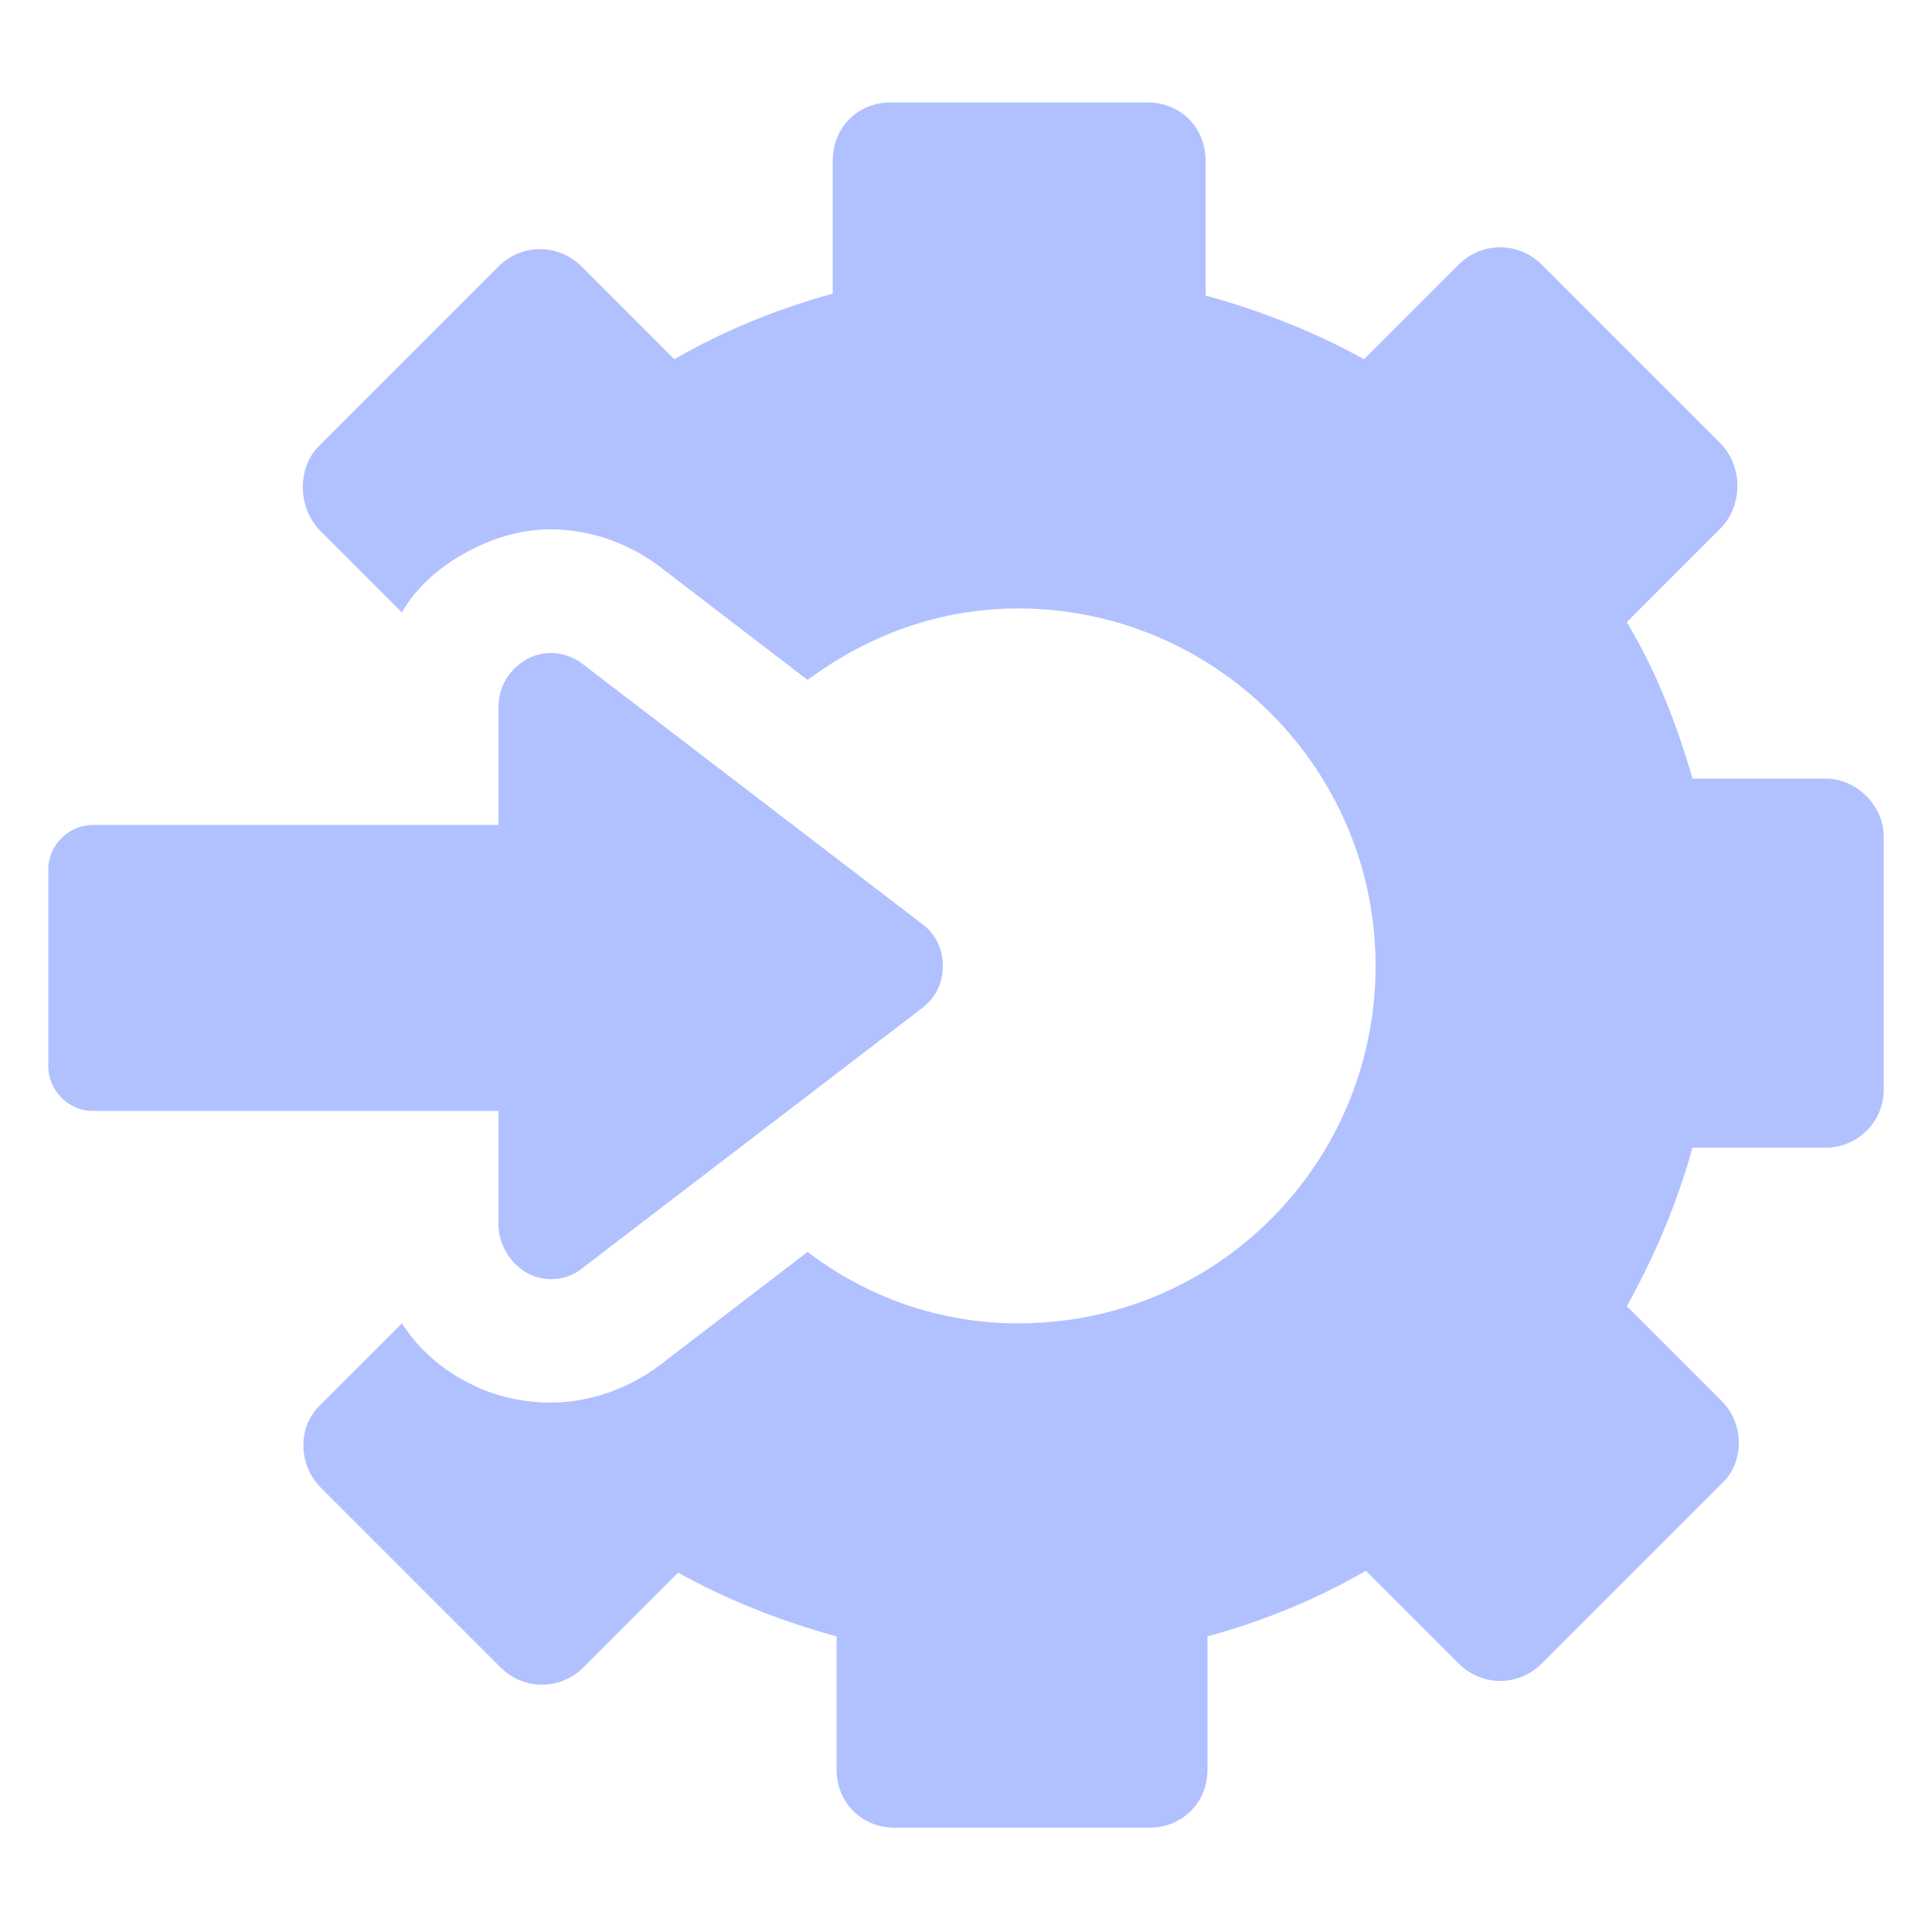
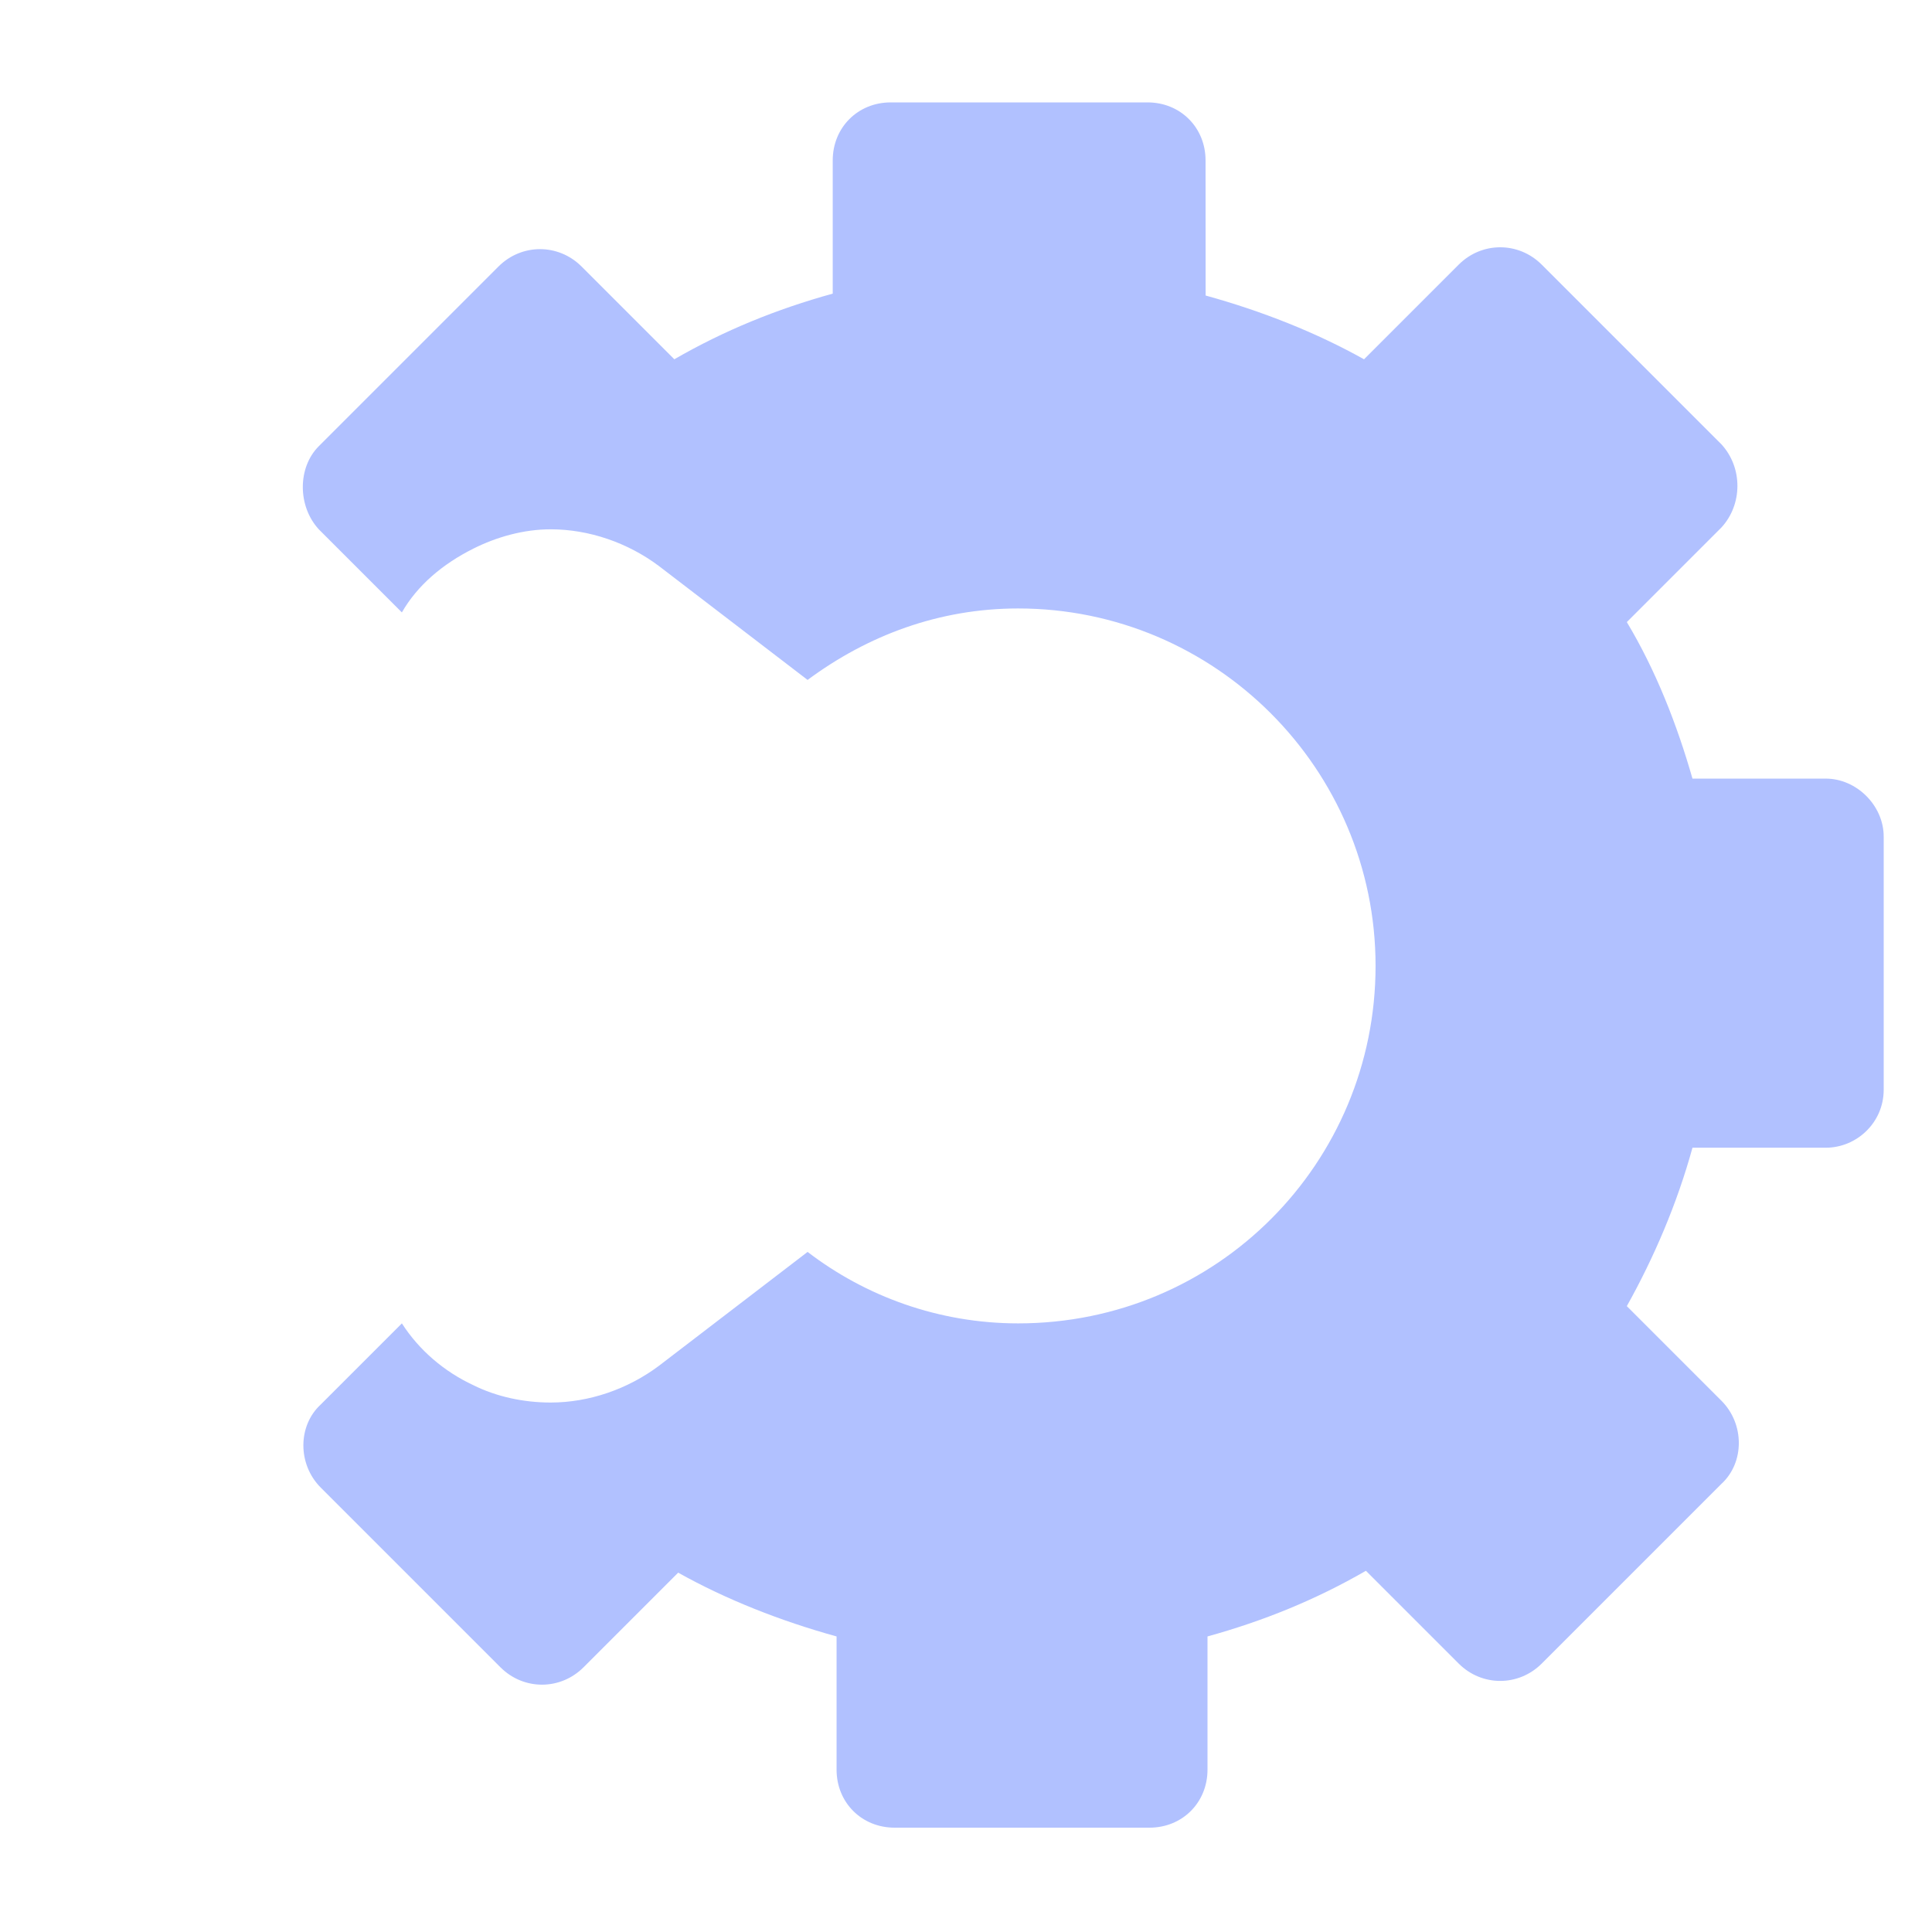
<svg xmlns="http://www.w3.org/2000/svg" width="100pt" height="100pt" version="1.1" viewBox="0 0 100 100">
  <g fill="#b1c1ff">
    <path d="m94.5 40.301h-6.898c-0.801-2.801-1.898-5.602-3.398-8.102l4.898-4.898c1.102-1.199 1.102-3.102 0-4.301l-9.301-9.301c-1.199-1.199-3.102-1.199-4.301 0l-4.898 4.898c-2.5-1.398-5.301-2.5-8.199-3.301l-0.004-6.996c0-1.699-1.301-3-3-3h-13.297c-1.699 0-3 1.301-3 3v6.898c-2.898 0.801-5.602 1.898-8.199 3.398l-4.801-4.801c-1.199-1.199-3.102-1.199-4.301 0l-9.301 9.301c-1.102 1.102-1.102 3.102 0 4.301l4.301 4.301c0.801-1.398 2.102-2.5 3.699-3.301 1.199-0.602 2.602-1 4-1 2 0 4 0.699 5.602 1.898l7.699 5.898c3.102-2.301 6.801-3.699 10.898-3.699 10.199 0 18.5 8.301 18.5 18.5 0 10.203-8.199 18.504-18.5 18.504-4.102 0-7.898-1.398-10.898-3.699l-7.699 5.898c-1.602 1.199-3.602 1.898-5.602 1.898-1.398 0-2.801-0.301-4-0.898-1.5-0.699-2.801-1.801-3.699-3.199l-4.199 4.199c-1.199 1.102-1.199 3.102 0 4.301l9.301 9.301c1.199 1.199 3.102 1.199 4.301 0l4.898-4.898c2.5 1.398 5.301 2.5 8.199 3.301v6.898c0 1.699 1.301 3 3 3h13.199c1.699 0 3-1.301 3-3v-6.898c2.898-0.801 5.602-1.898 8.199-3.398l4.801 4.801c1.199 1.199 3.102 1.199 4.301 0l9.301-9.301c1.199-1.102 1.199-3.102 0-4.301l-4.898-4.898c1.398-2.5 2.602-5.301 3.398-8.199h6.898c1.602 0 3-1.301 3-3v-13.105c0-1.602-1.398-3-3-3z" />
-     <path d="m25.801 63.398c0 1 0.602 2 1.5 2.5 0.898 0.5 2.102 0.398 2.898-0.301l17.5-13.398c0.699-0.5 1.102-1.301 1.102-2.199s-0.398-1.699-1.102-2.199l-17.5-13.402c-0.5-0.398-1.102-0.602-1.699-0.602-0.398 0-0.801 0.102-1.199 0.301-0.898 0.5-1.5 1.398-1.5 2.5v6.102h-21c-1.199 0-2.301 1-2.301 2.301v10.199c0 1.199 1 2.301 2.301 2.301h21z" />
  </g>
</svg>